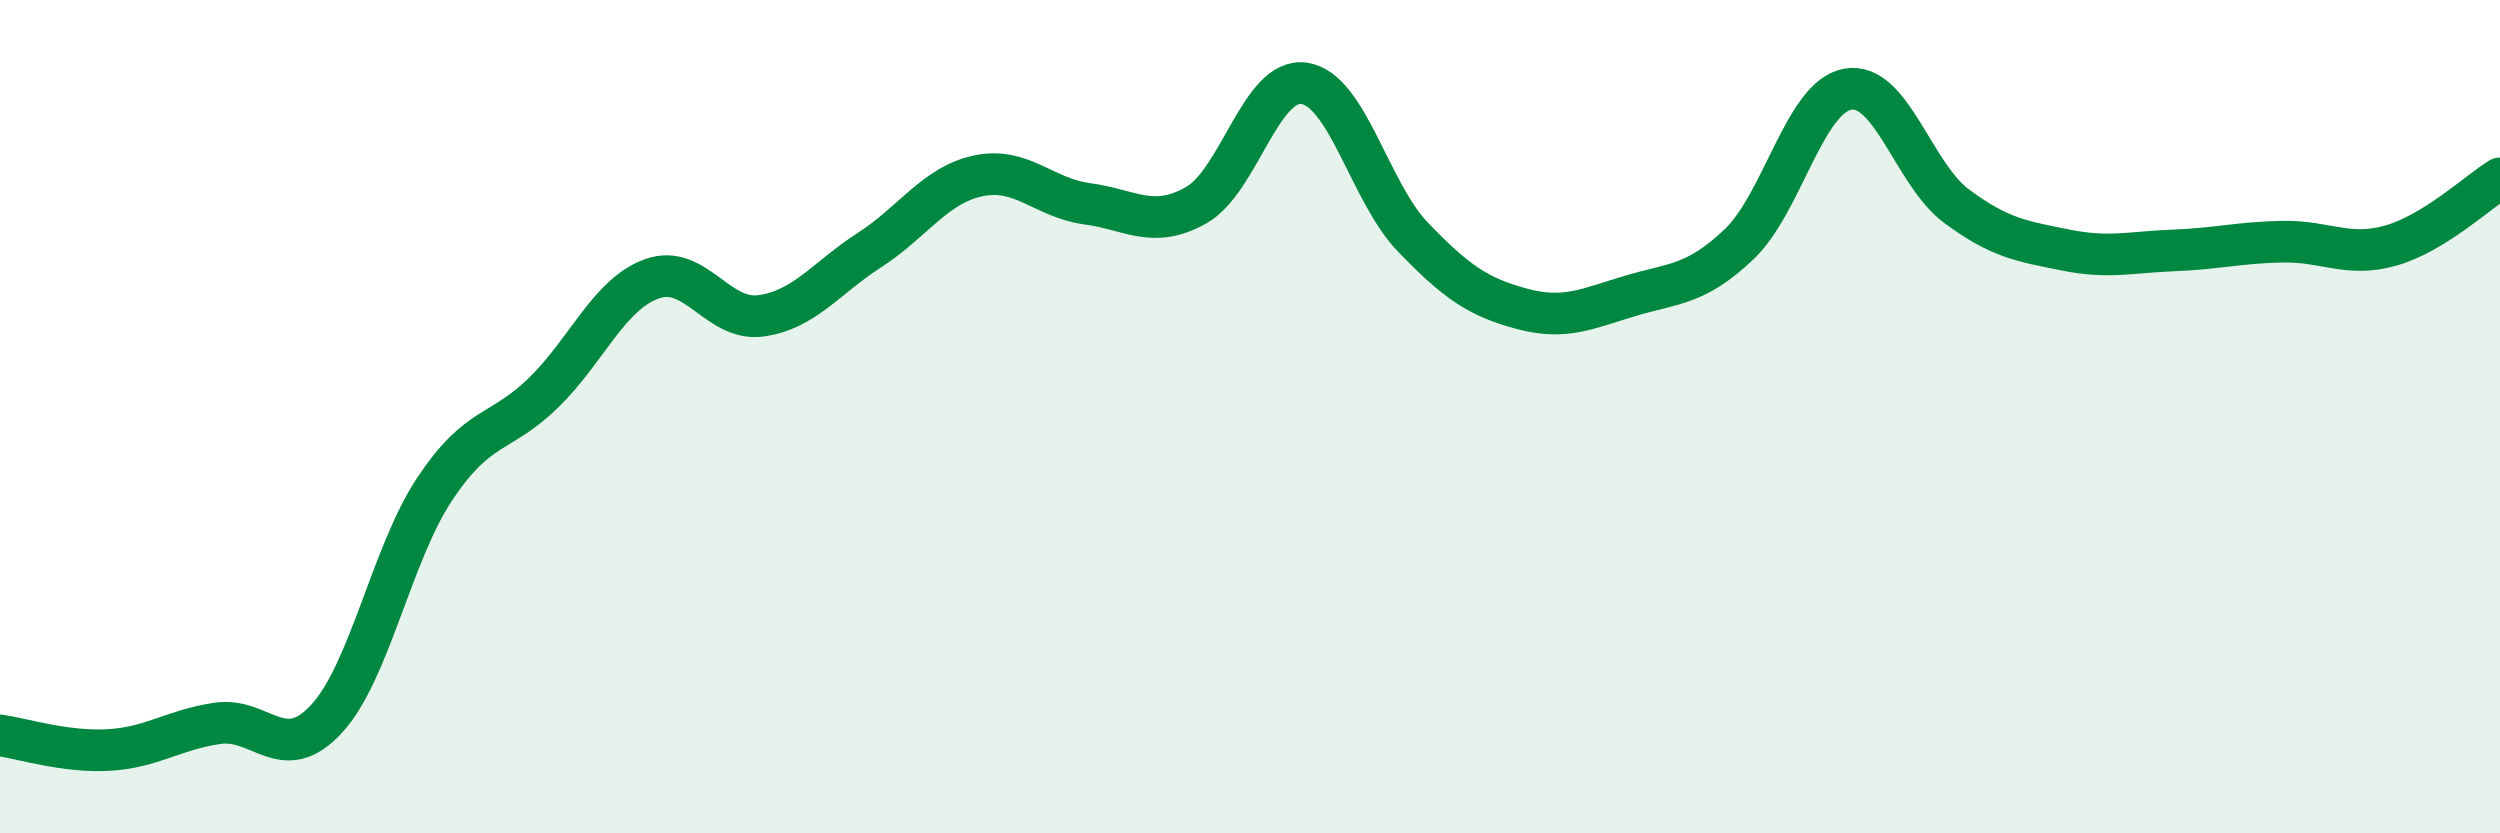
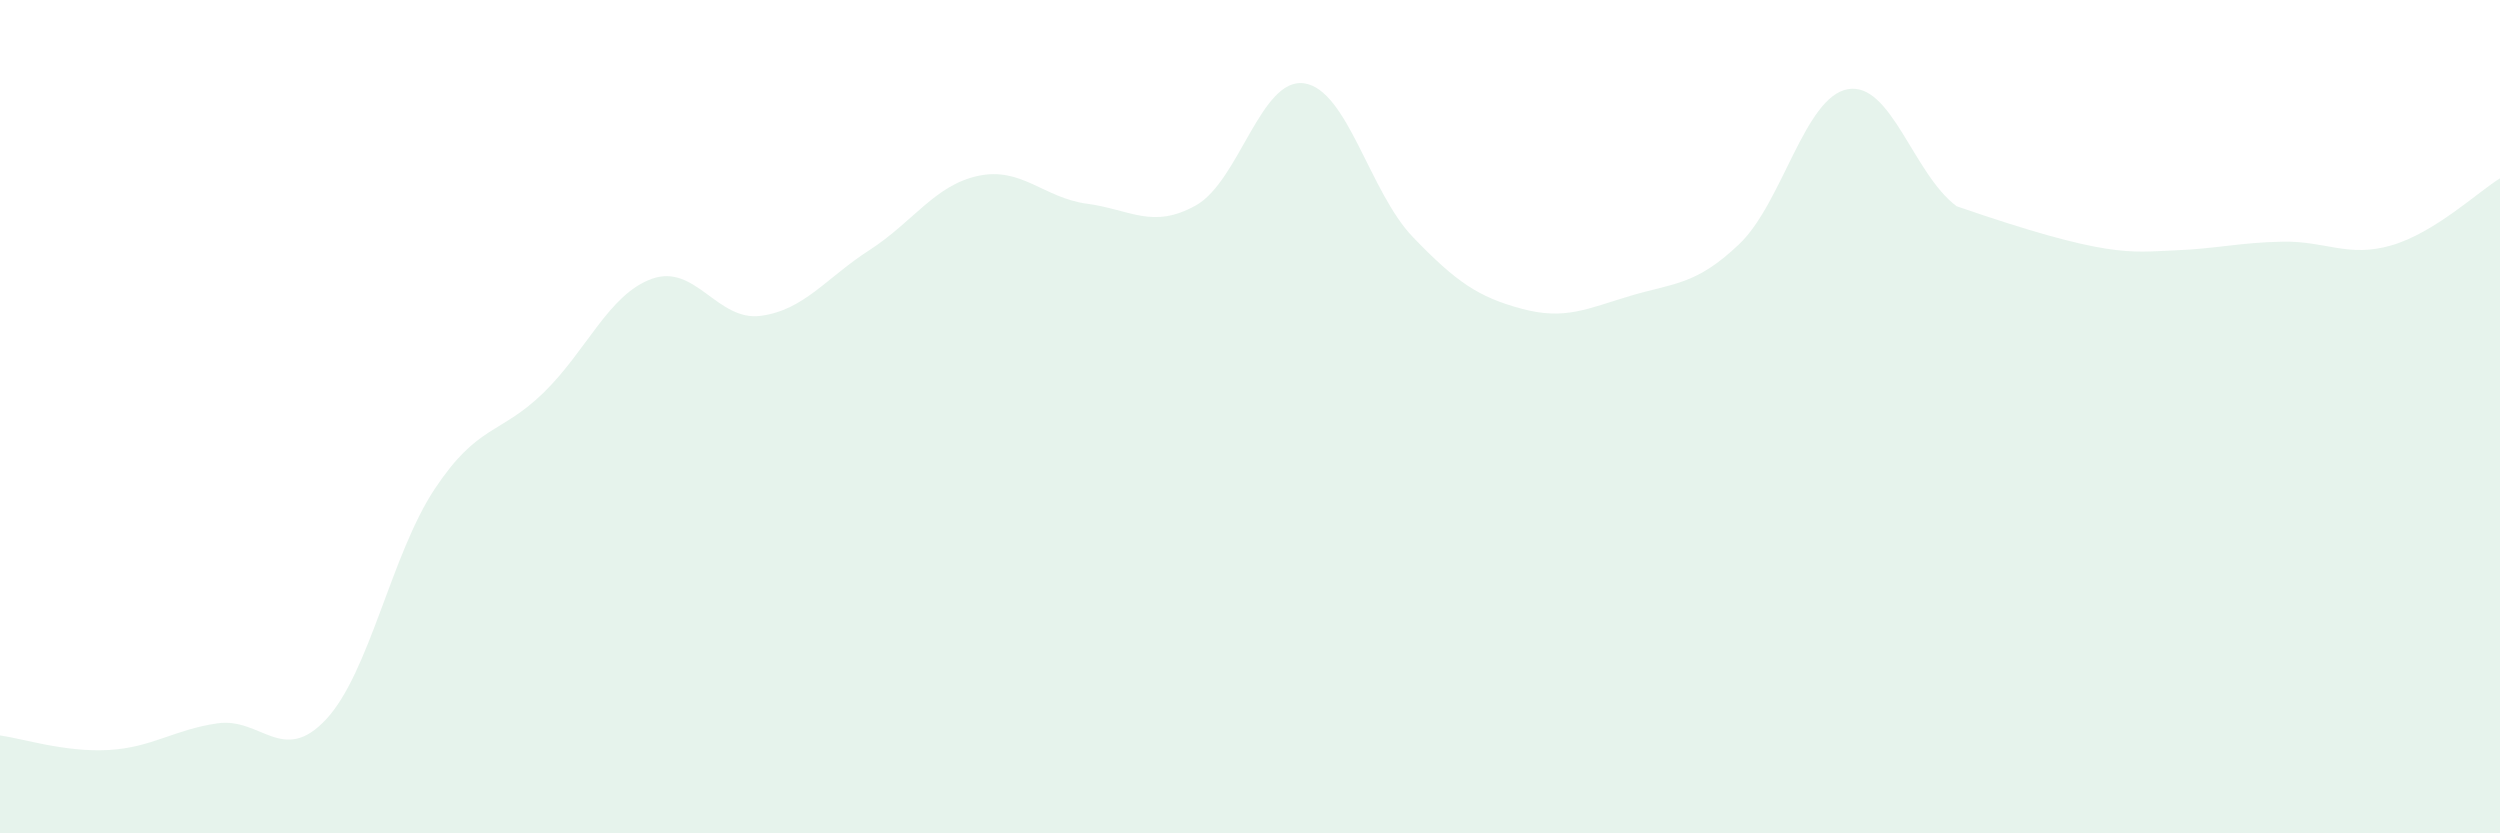
<svg xmlns="http://www.w3.org/2000/svg" width="60" height="20" viewBox="0 0 60 20">
-   <path d="M 0,17.65 C 0.52,17.72 1.57,18.06 2.61,18 C 3.65,17.94 4.18,17.51 5.22,17.36 C 6.26,17.21 6.79,18.38 7.83,17.26 C 8.87,16.14 9.39,13.31 10.43,11.74 C 11.47,10.17 12,10.44 13.04,9.43 C 14.08,8.42 14.61,7.06 15.65,6.69 C 16.69,6.32 17.22,7.72 18.26,7.58 C 19.3,7.44 19.83,6.67 20.87,6 C 21.91,5.33 22.44,4.44 23.48,4.22 C 24.52,4 25.05,4.75 26.09,4.89 C 27.13,5.03 27.66,5.51 28.7,4.93 C 29.74,4.35 30.26,1.85 31.3,2 C 32.34,2.15 32.87,4.61 33.91,5.69 C 34.95,6.77 35.48,7.13 36.52,7.41 C 37.56,7.69 38.09,7.41 39.13,7.1 C 40.17,6.79 40.7,6.85 41.74,5.86 C 42.78,4.87 43.31,2.32 44.35,2.14 C 45.39,1.96 45.92,4.18 46.96,4.95 C 48,5.72 48.53,5.79 49.57,6 C 50.61,6.21 51.13,6.05 52.17,6.01 C 53.21,5.97 53.74,5.82 54.78,5.8 C 55.82,5.78 56.35,6.19 57.39,5.89 C 58.43,5.59 59.48,4.6 60,4.28L60 20L0 20Z" fill="#008740" opacity="0.1" stroke-linecap="round" stroke-linejoin="round" />
-   <path d="M 0,17.65 C 0.52,17.72 1.57,18.06 2.61,18 C 3.65,17.94 4.18,17.51 5.22,17.36 C 6.26,17.21 6.79,18.38 7.83,17.26 C 8.87,16.14 9.39,13.31 10.43,11.74 C 11.47,10.17 12,10.44 13.04,9.43 C 14.08,8.42 14.61,7.06 15.65,6.69 C 16.69,6.32 17.22,7.72 18.26,7.58 C 19.3,7.44 19.83,6.67 20.87,6 C 21.91,5.33 22.44,4.44 23.48,4.22 C 24.52,4 25.05,4.75 26.09,4.89 C 27.13,5.03 27.66,5.51 28.7,4.93 C 29.74,4.35 30.26,1.85 31.3,2 C 32.34,2.15 32.87,4.61 33.91,5.69 C 34.95,6.77 35.48,7.13 36.52,7.41 C 37.56,7.69 38.09,7.41 39.13,7.1 C 40.17,6.79 40.7,6.85 41.74,5.86 C 42.78,4.87 43.31,2.32 44.35,2.14 C 45.39,1.96 45.92,4.18 46.96,4.95 C 48,5.72 48.53,5.79 49.57,6 C 50.61,6.21 51.13,6.05 52.17,6.01 C 53.21,5.97 53.74,5.82 54.78,5.8 C 55.82,5.78 56.35,6.19 57.39,5.89 C 58.43,5.59 59.48,4.6 60,4.28" stroke="#008740" stroke-width="1" fill="none" stroke-linecap="round" stroke-linejoin="round" />
+   <path d="M 0,17.65 C 0.52,17.72 1.57,18.06 2.61,18 C 3.65,17.94 4.18,17.51 5.22,17.36 C 6.26,17.21 6.79,18.38 7.83,17.26 C 8.87,16.14 9.39,13.31 10.43,11.74 C 11.47,10.17 12,10.44 13.04,9.43 C 14.08,8.42 14.61,7.06 15.65,6.69 C 16.69,6.32 17.22,7.72 18.26,7.58 C 19.3,7.44 19.83,6.67 20.87,6 C 21.91,5.33 22.44,4.44 23.48,4.22 C 24.52,4 25.05,4.75 26.09,4.89 C 27.13,5.03 27.66,5.51 28.7,4.93 C 29.74,4.35 30.26,1.85 31.3,2 C 32.34,2.15 32.87,4.61 33.91,5.69 C 34.95,6.77 35.48,7.13 36.52,7.41 C 37.56,7.69 38.09,7.41 39.13,7.1 C 40.17,6.79 40.7,6.85 41.74,5.86 C 42.78,4.87 43.31,2.32 44.35,2.14 C 45.39,1.96 45.92,4.18 46.96,4.95 C 50.61,6.21 51.13,6.05 52.17,6.01 C 53.21,5.97 53.74,5.82 54.78,5.8 C 55.82,5.78 56.35,6.19 57.39,5.89 C 58.43,5.59 59.48,4.6 60,4.28L60 20L0 20Z" fill="#008740" opacity="0.1" stroke-linecap="round" stroke-linejoin="round" />
</svg>